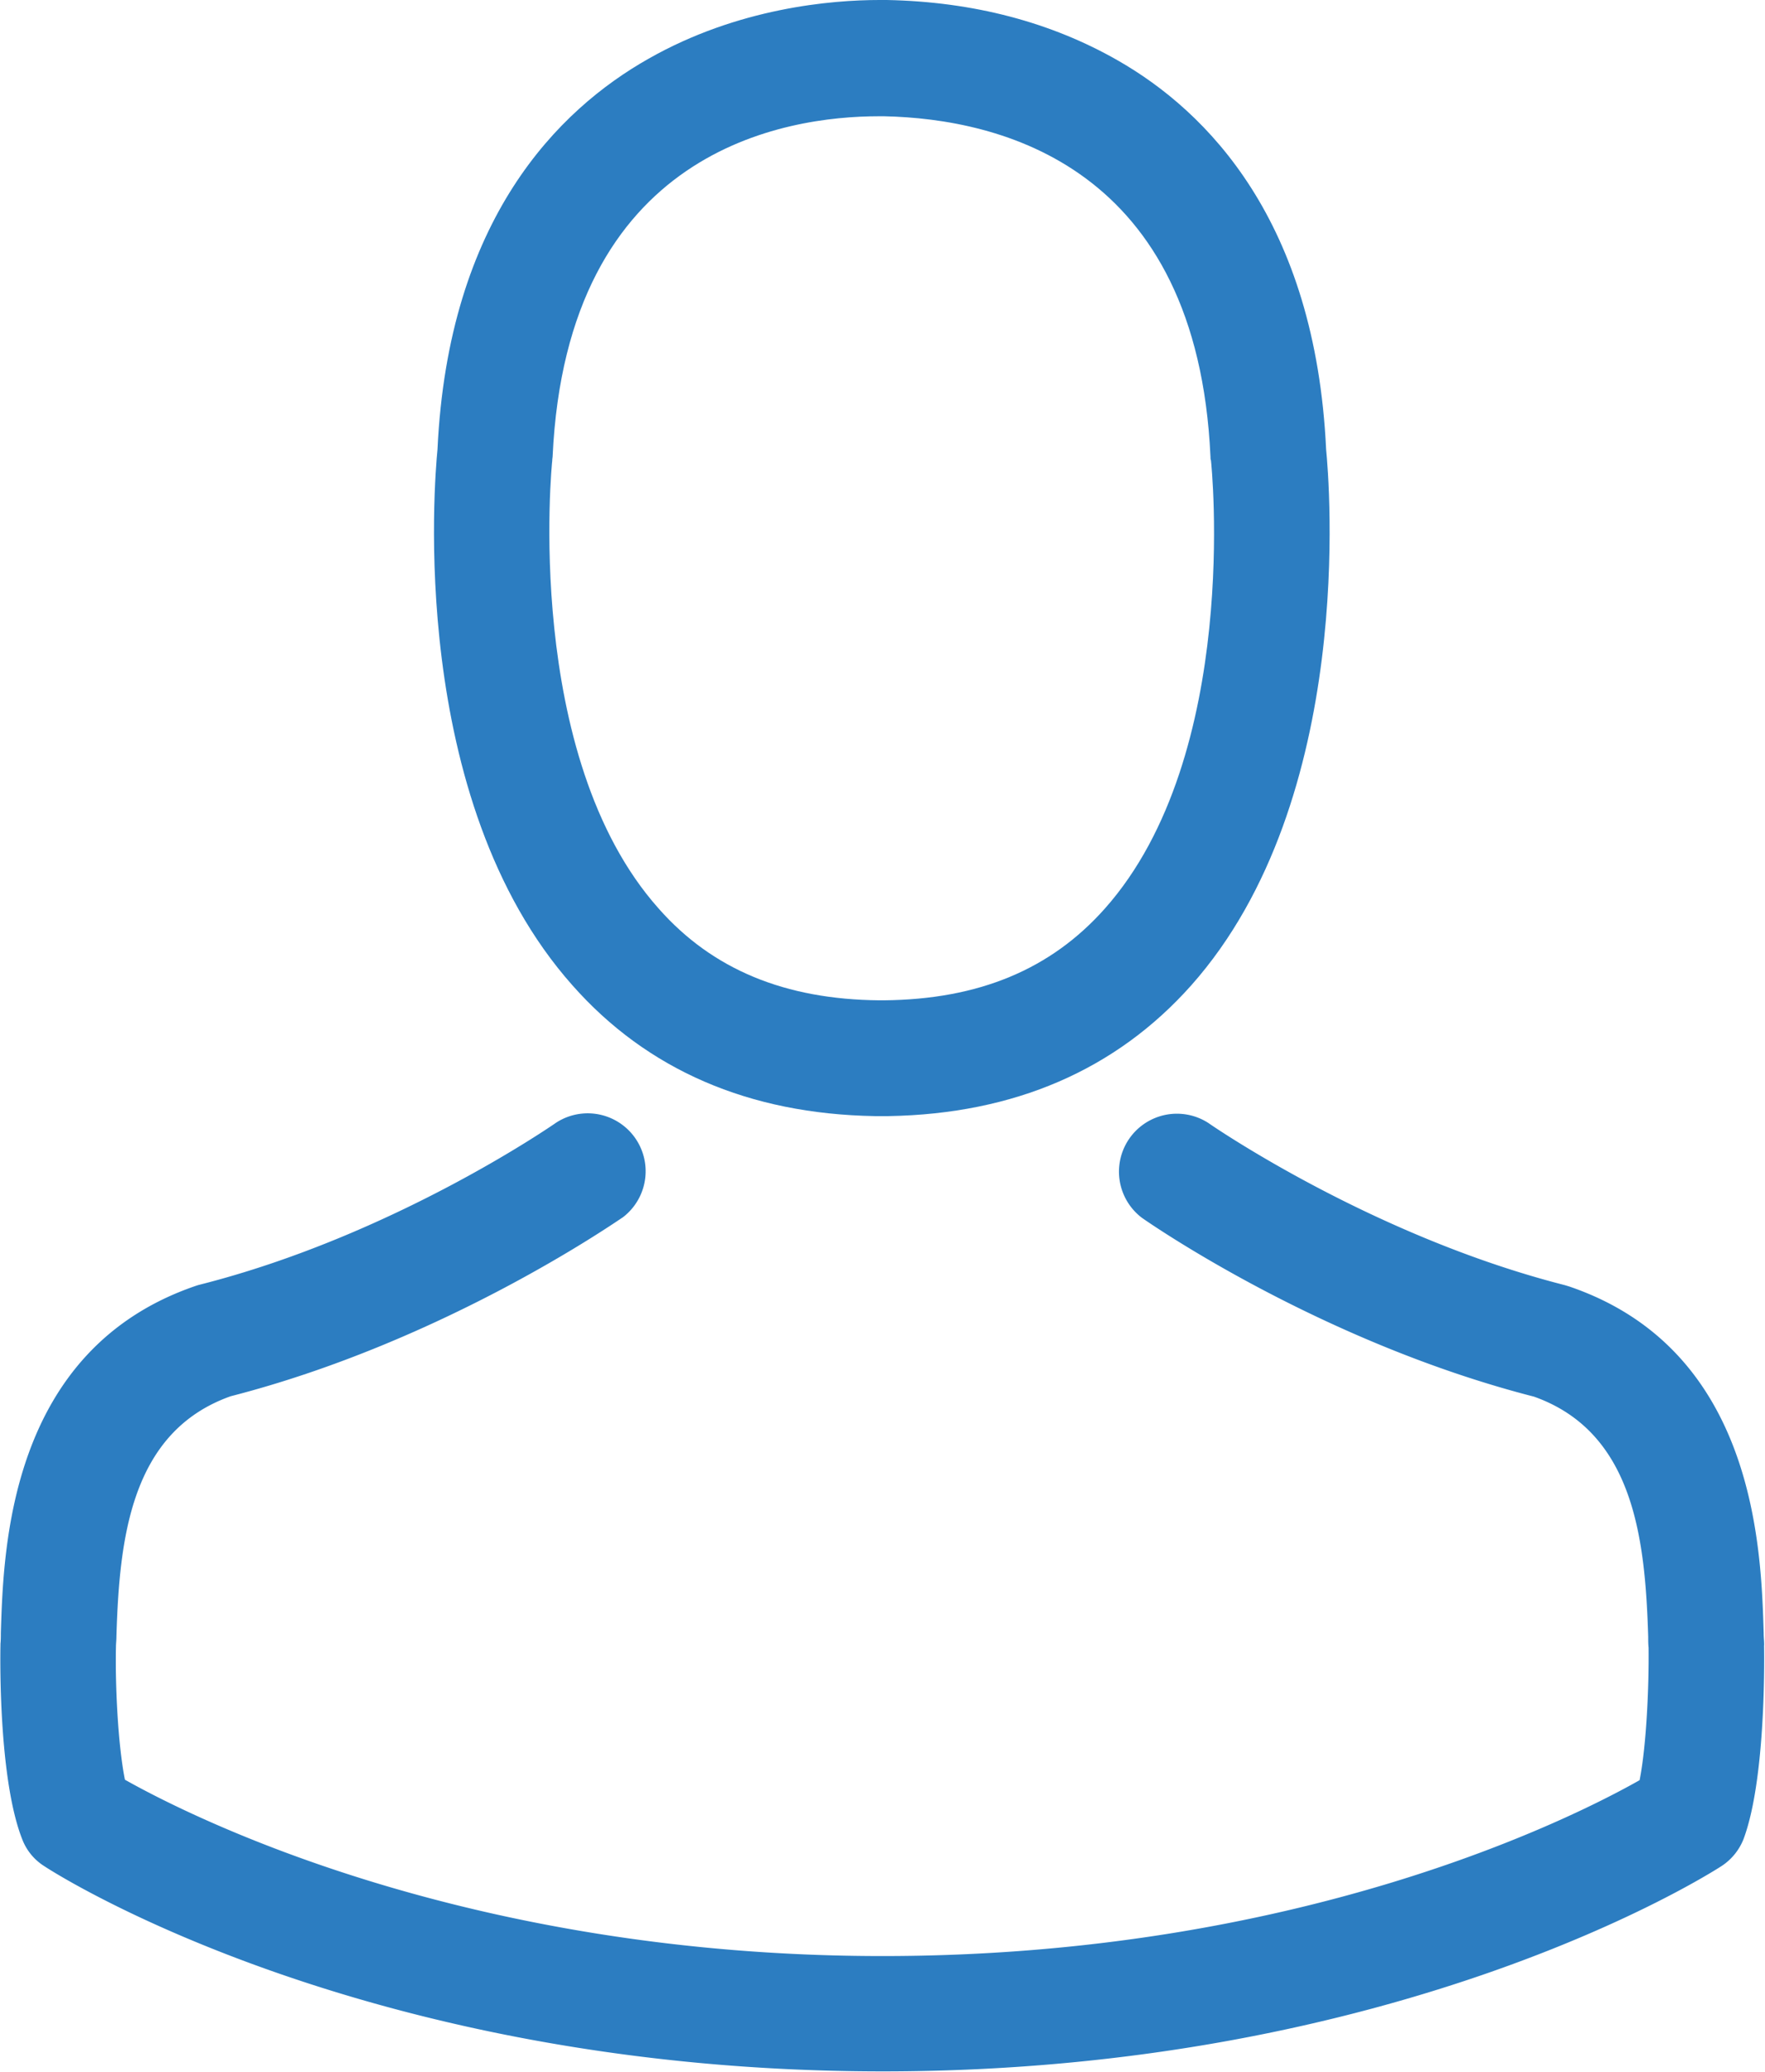
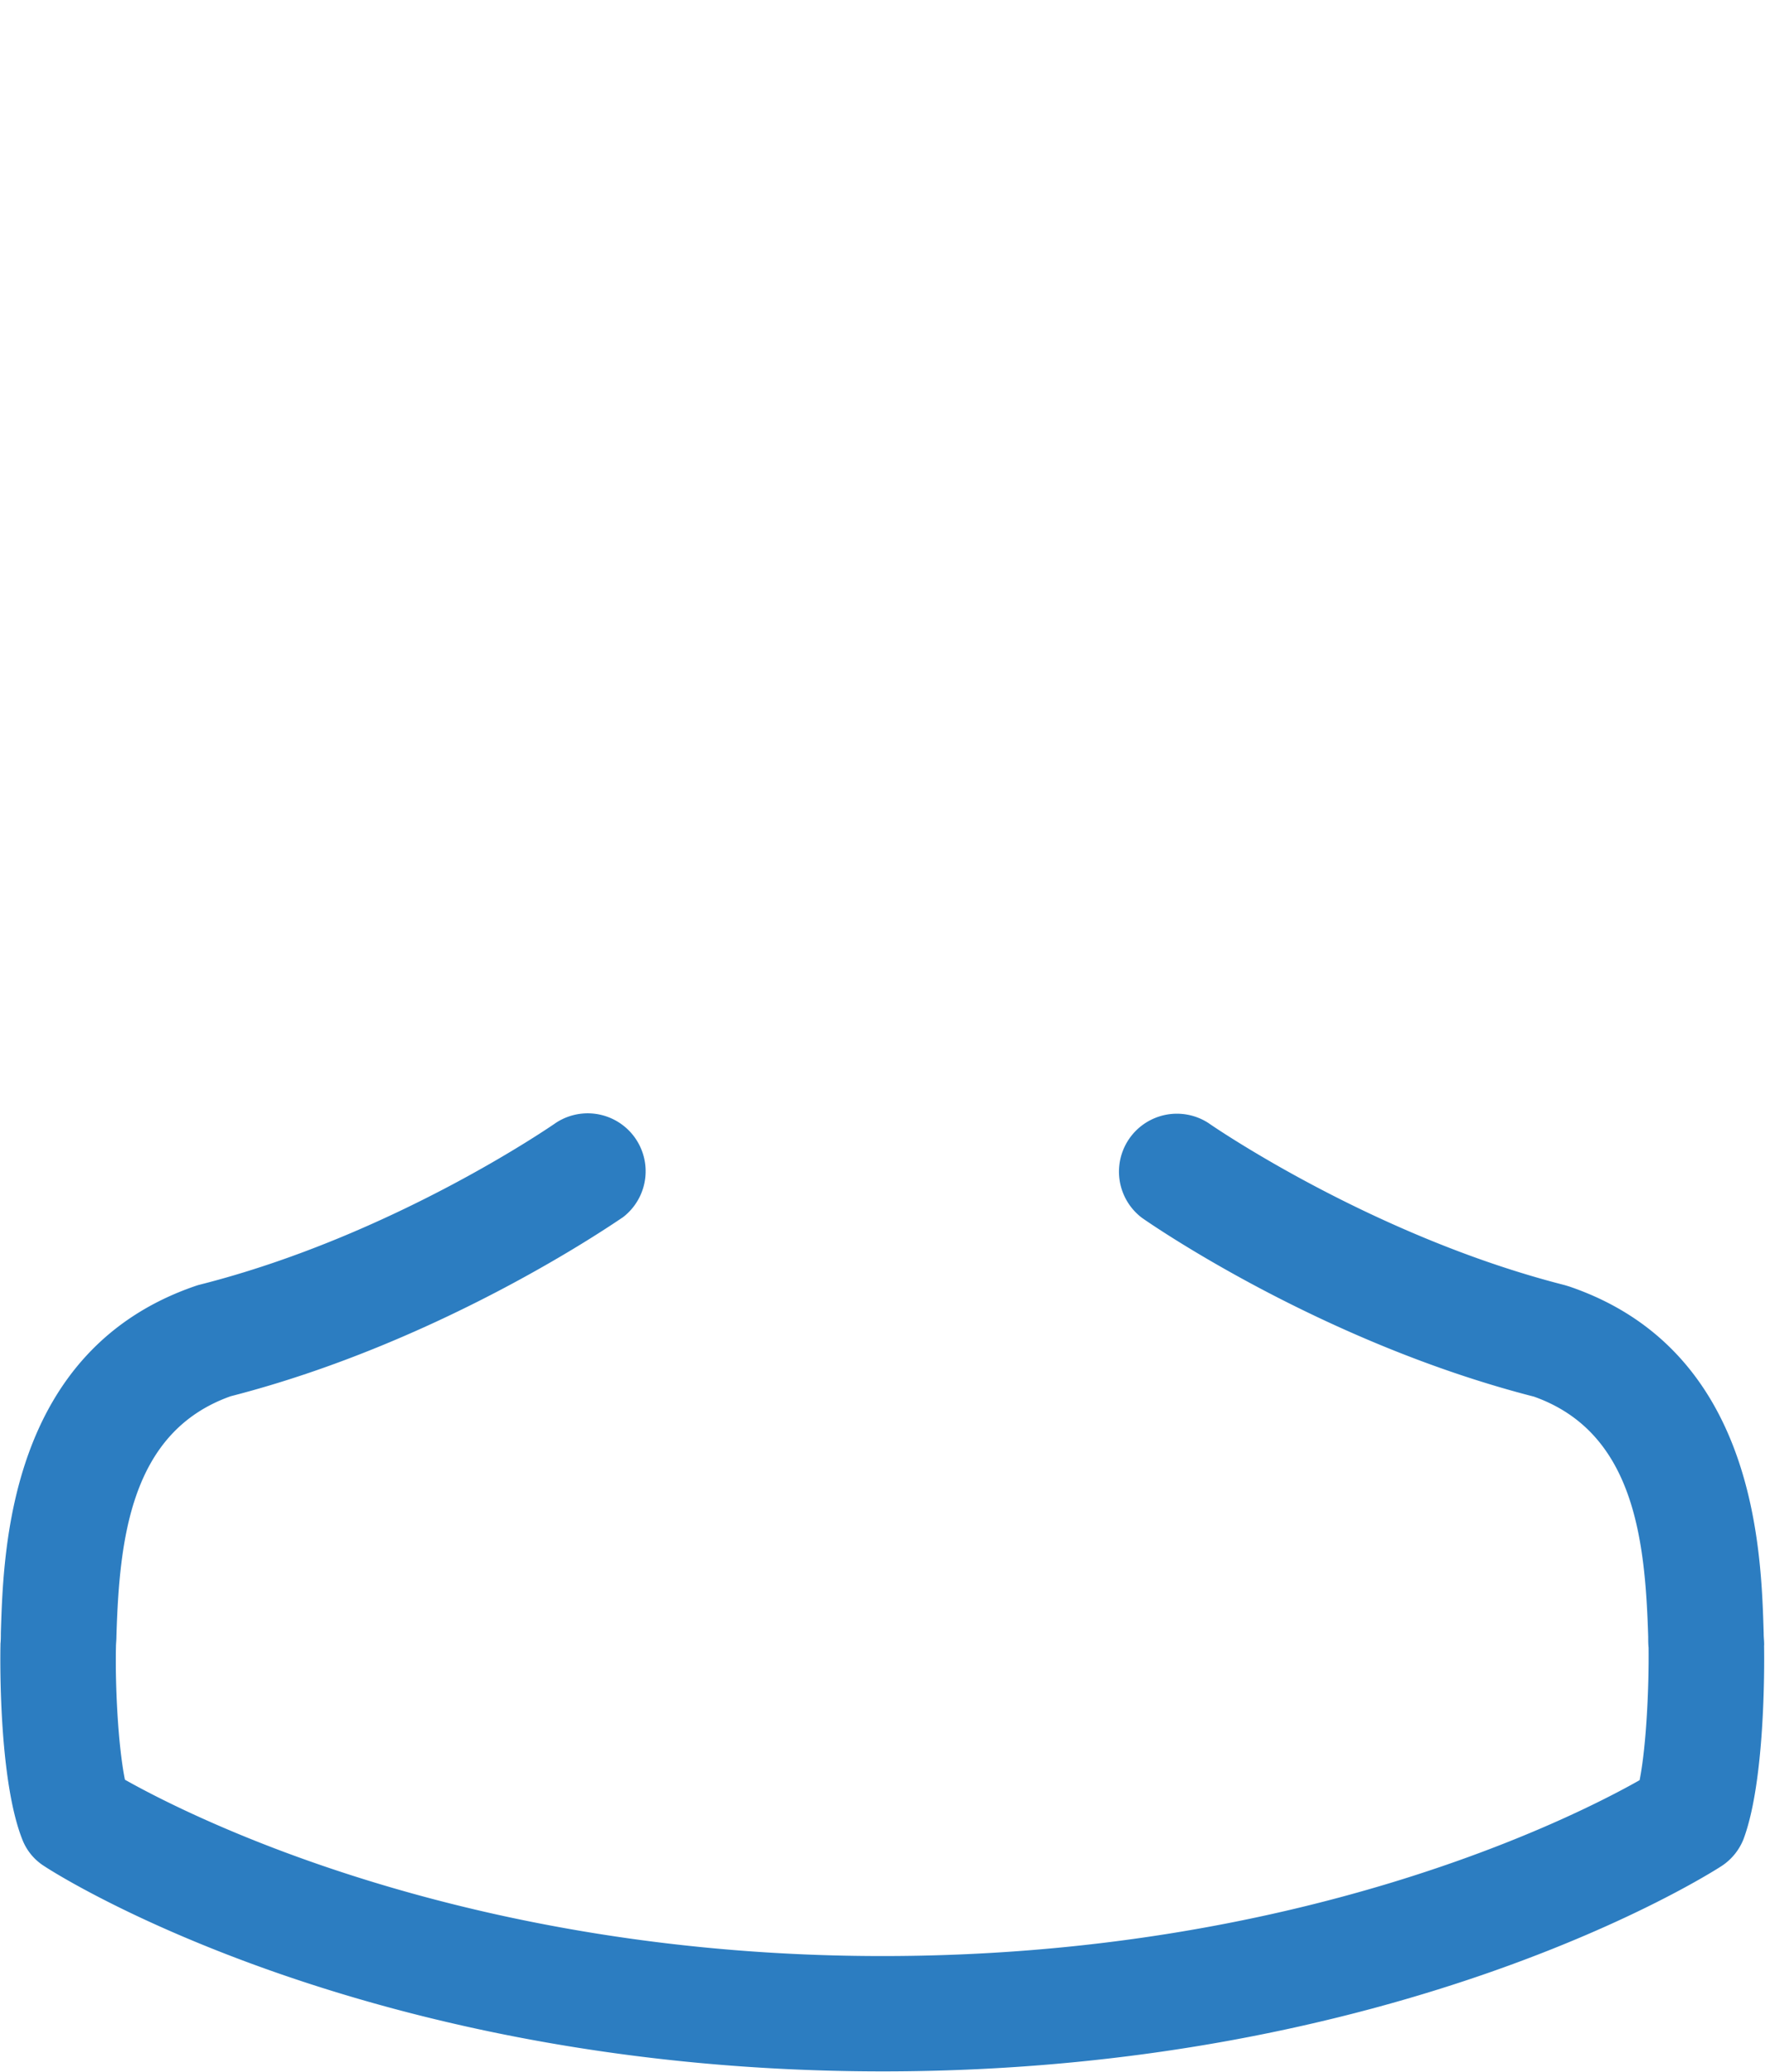
<svg xmlns="http://www.w3.org/2000/svg" width="23" height="27" viewBox="0 0 23 27">
  <g fill="#2c7dc1" fill-rule="nonzero">
-     <path d="M11.4 14.545h.178c1.64-.028 2.966-.603 3.946-1.705 2.154-2.426 1.796-6.585 1.757-6.982-.14-2.98-1.55-4.405-2.714-5.07-.868-.497-1.88-.766-3.011-.788h-.095C10.84 0 9.62.1 8.45.766c-1.176.665-2.609 2.09-2.749 5.092-.039.397-.397 4.556 1.758 6.982.973 1.102 2.3 1.677 3.94 1.705zM7.196 5.998c0-.017.005-.033.005-.045.185-4.008 3.033-4.438 4.253-4.438h.067c1.511.033 4.08.648 4.253 4.438 0 .017 0 .034.006.045.006.04.397 3.84-1.382 5.842-.705.794-1.645 1.185-2.882 1.196h-.056c-1.231-.011-2.177-.402-2.877-1.196C6.81 9.85 7.191 6.032 7.197 5.998z" />
    <path d="M22.989 21.443v-.016c0-.045-.006-.09-.006-.14-.033-1.107-.106-3.695-2.535-4.522l-.056-.017c-2.524-.643-4.622-2.096-4.645-2.113a.755.755 0 0 0-.867 1.235c.095.067 2.322 1.616 5.11 2.331 1.303.464 1.449 1.856 1.488 3.13 0 .051 0 .096.005.14.006.504-.028 1.28-.117 1.728-.907.514-4.46 2.292-9.866 2.292-5.383 0-8.96-1.784-9.872-2.298-.09-.447-.128-1.224-.117-1.727 0-.045.006-.09.006-.14.039-1.274.184-2.666 1.488-3.13 2.787-.716 5.014-2.27 5.11-2.331a.755.755 0 0 0-.867-1.235c-.023.016-2.11 1.47-4.646 2.112a.705.705 0 0 0-.056.017C.118 17.592.045 20.18.011 21.281c0 .05 0 .095-.005.14v.017C0 21.728-.006 23.22.29 23.97a.717.717 0 0 0 .291.352c.168.112 4.191 2.672 10.924 2.672 6.732 0 10.755-2.565 10.923-2.672a.748.748 0 0 0 .291-.352c.28-.743.274-2.236.269-2.527z" />
  </g>
</svg>